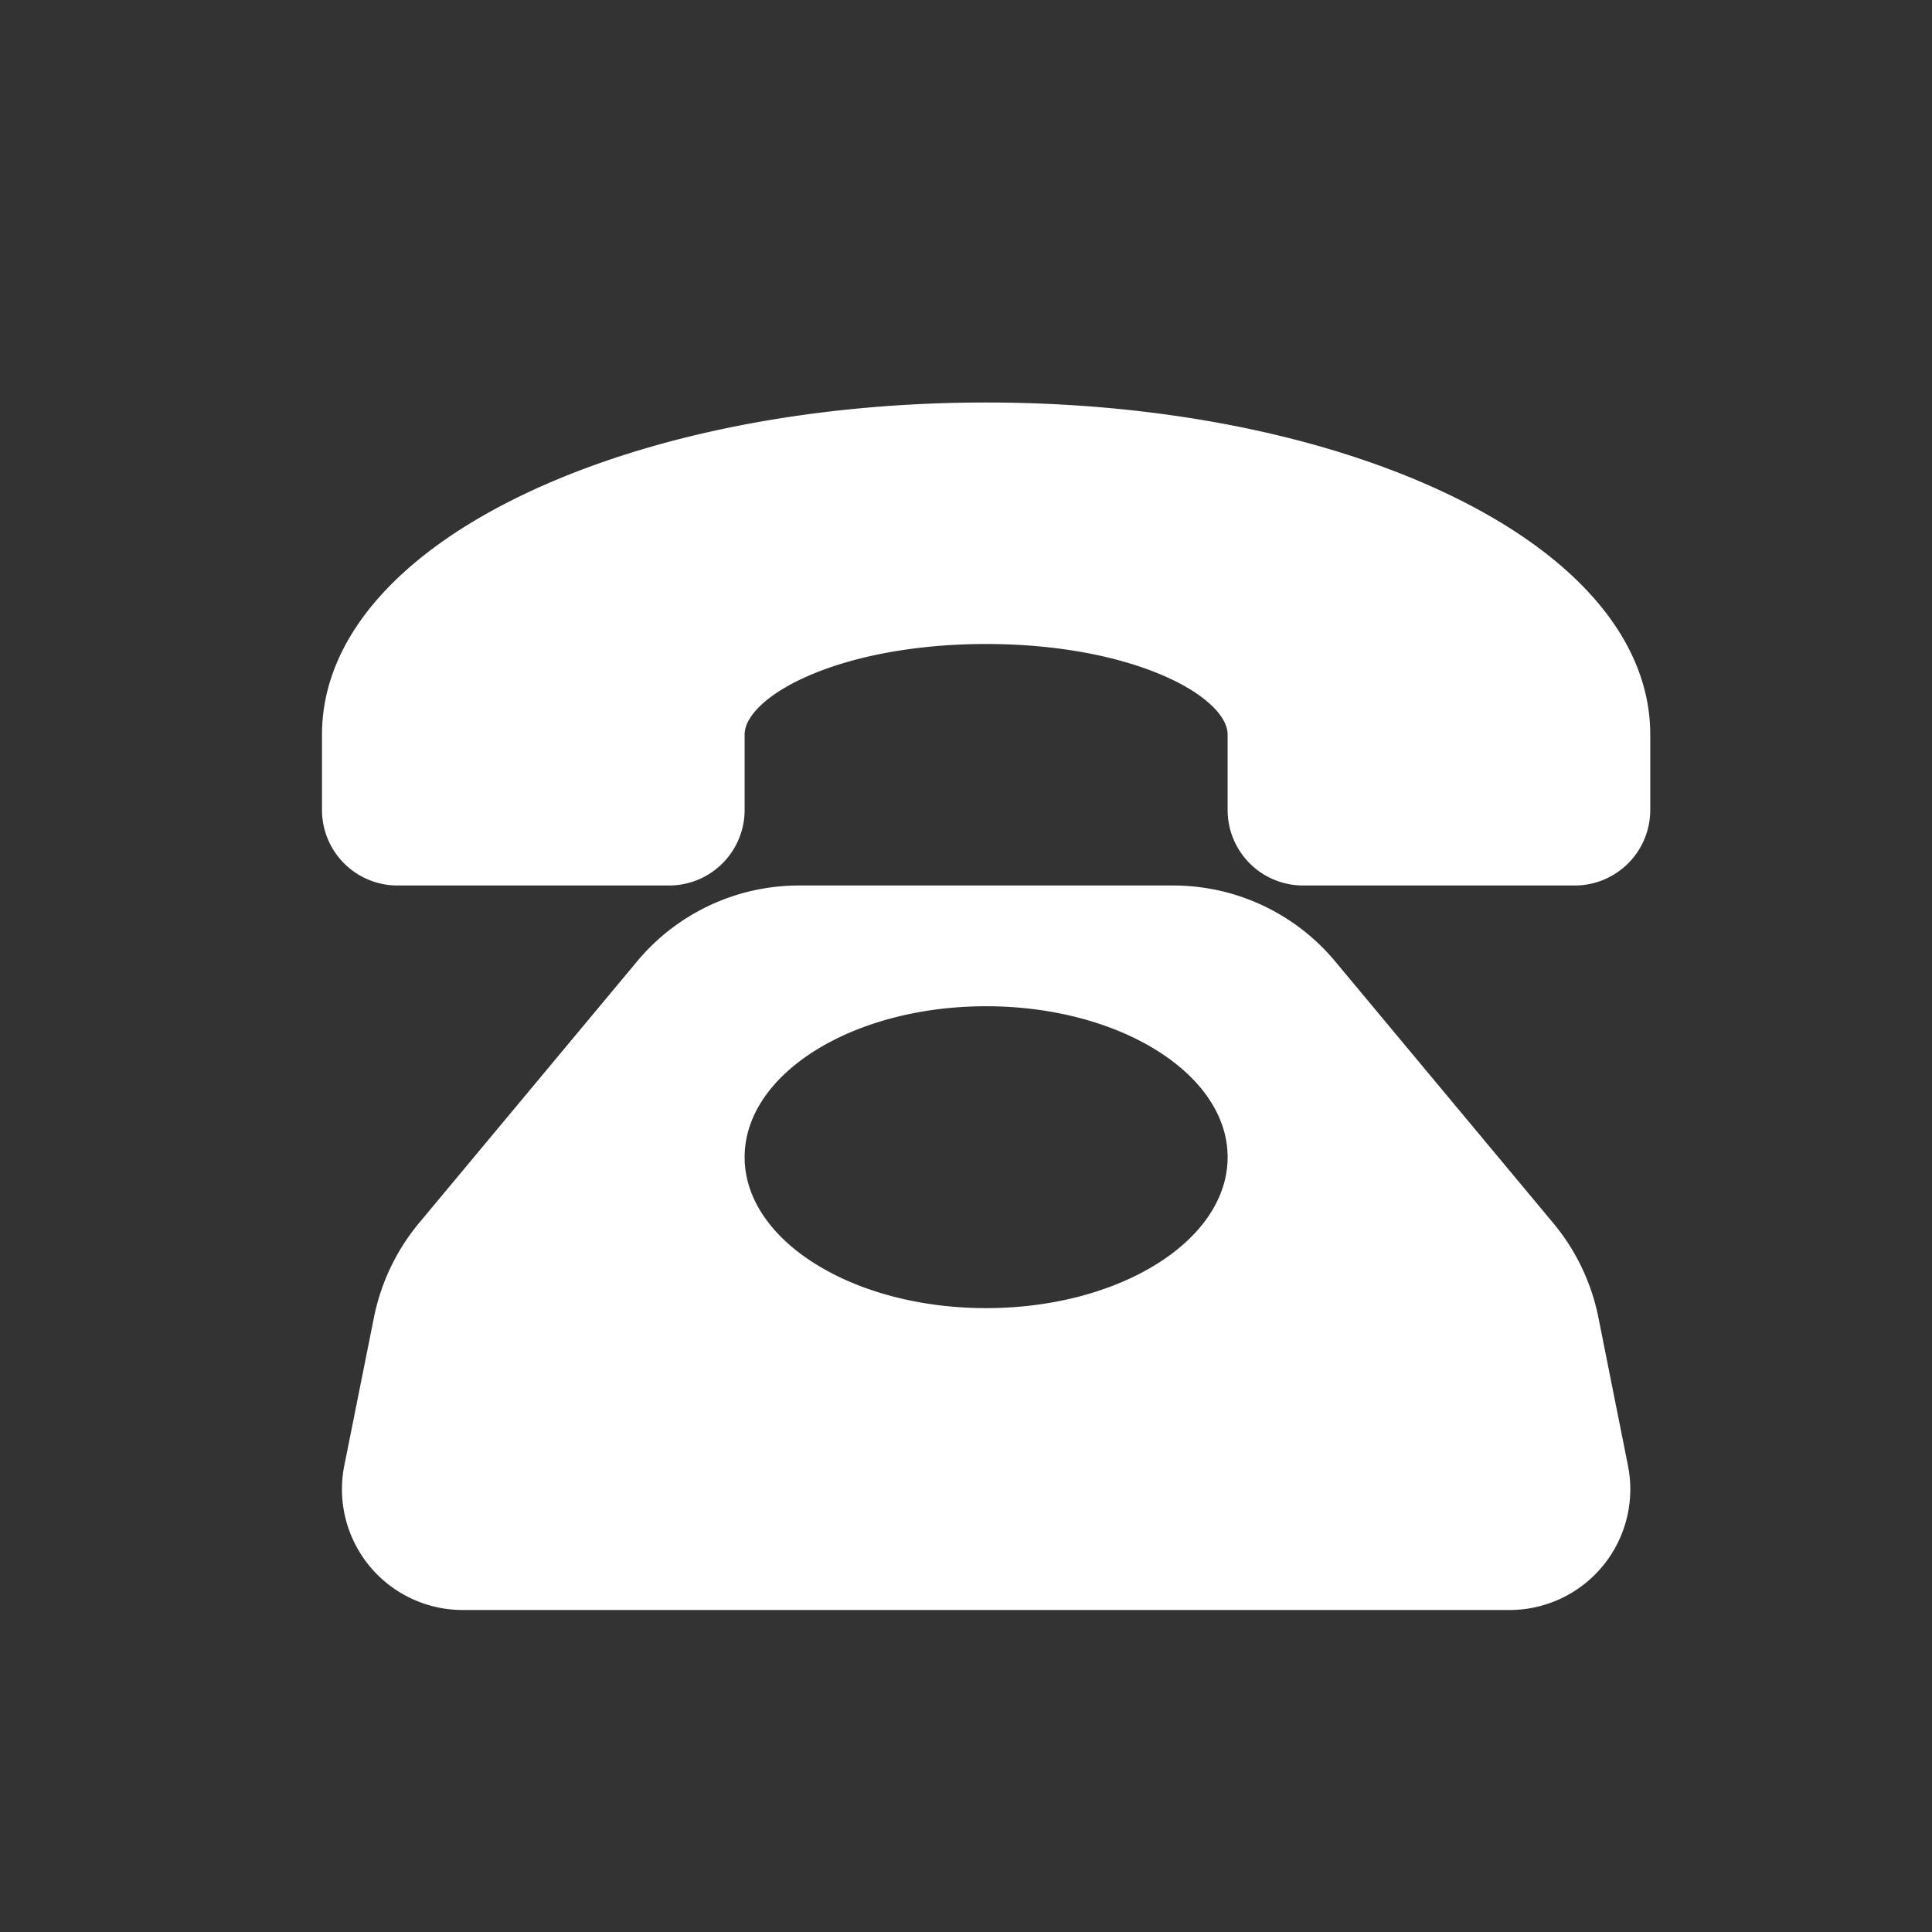
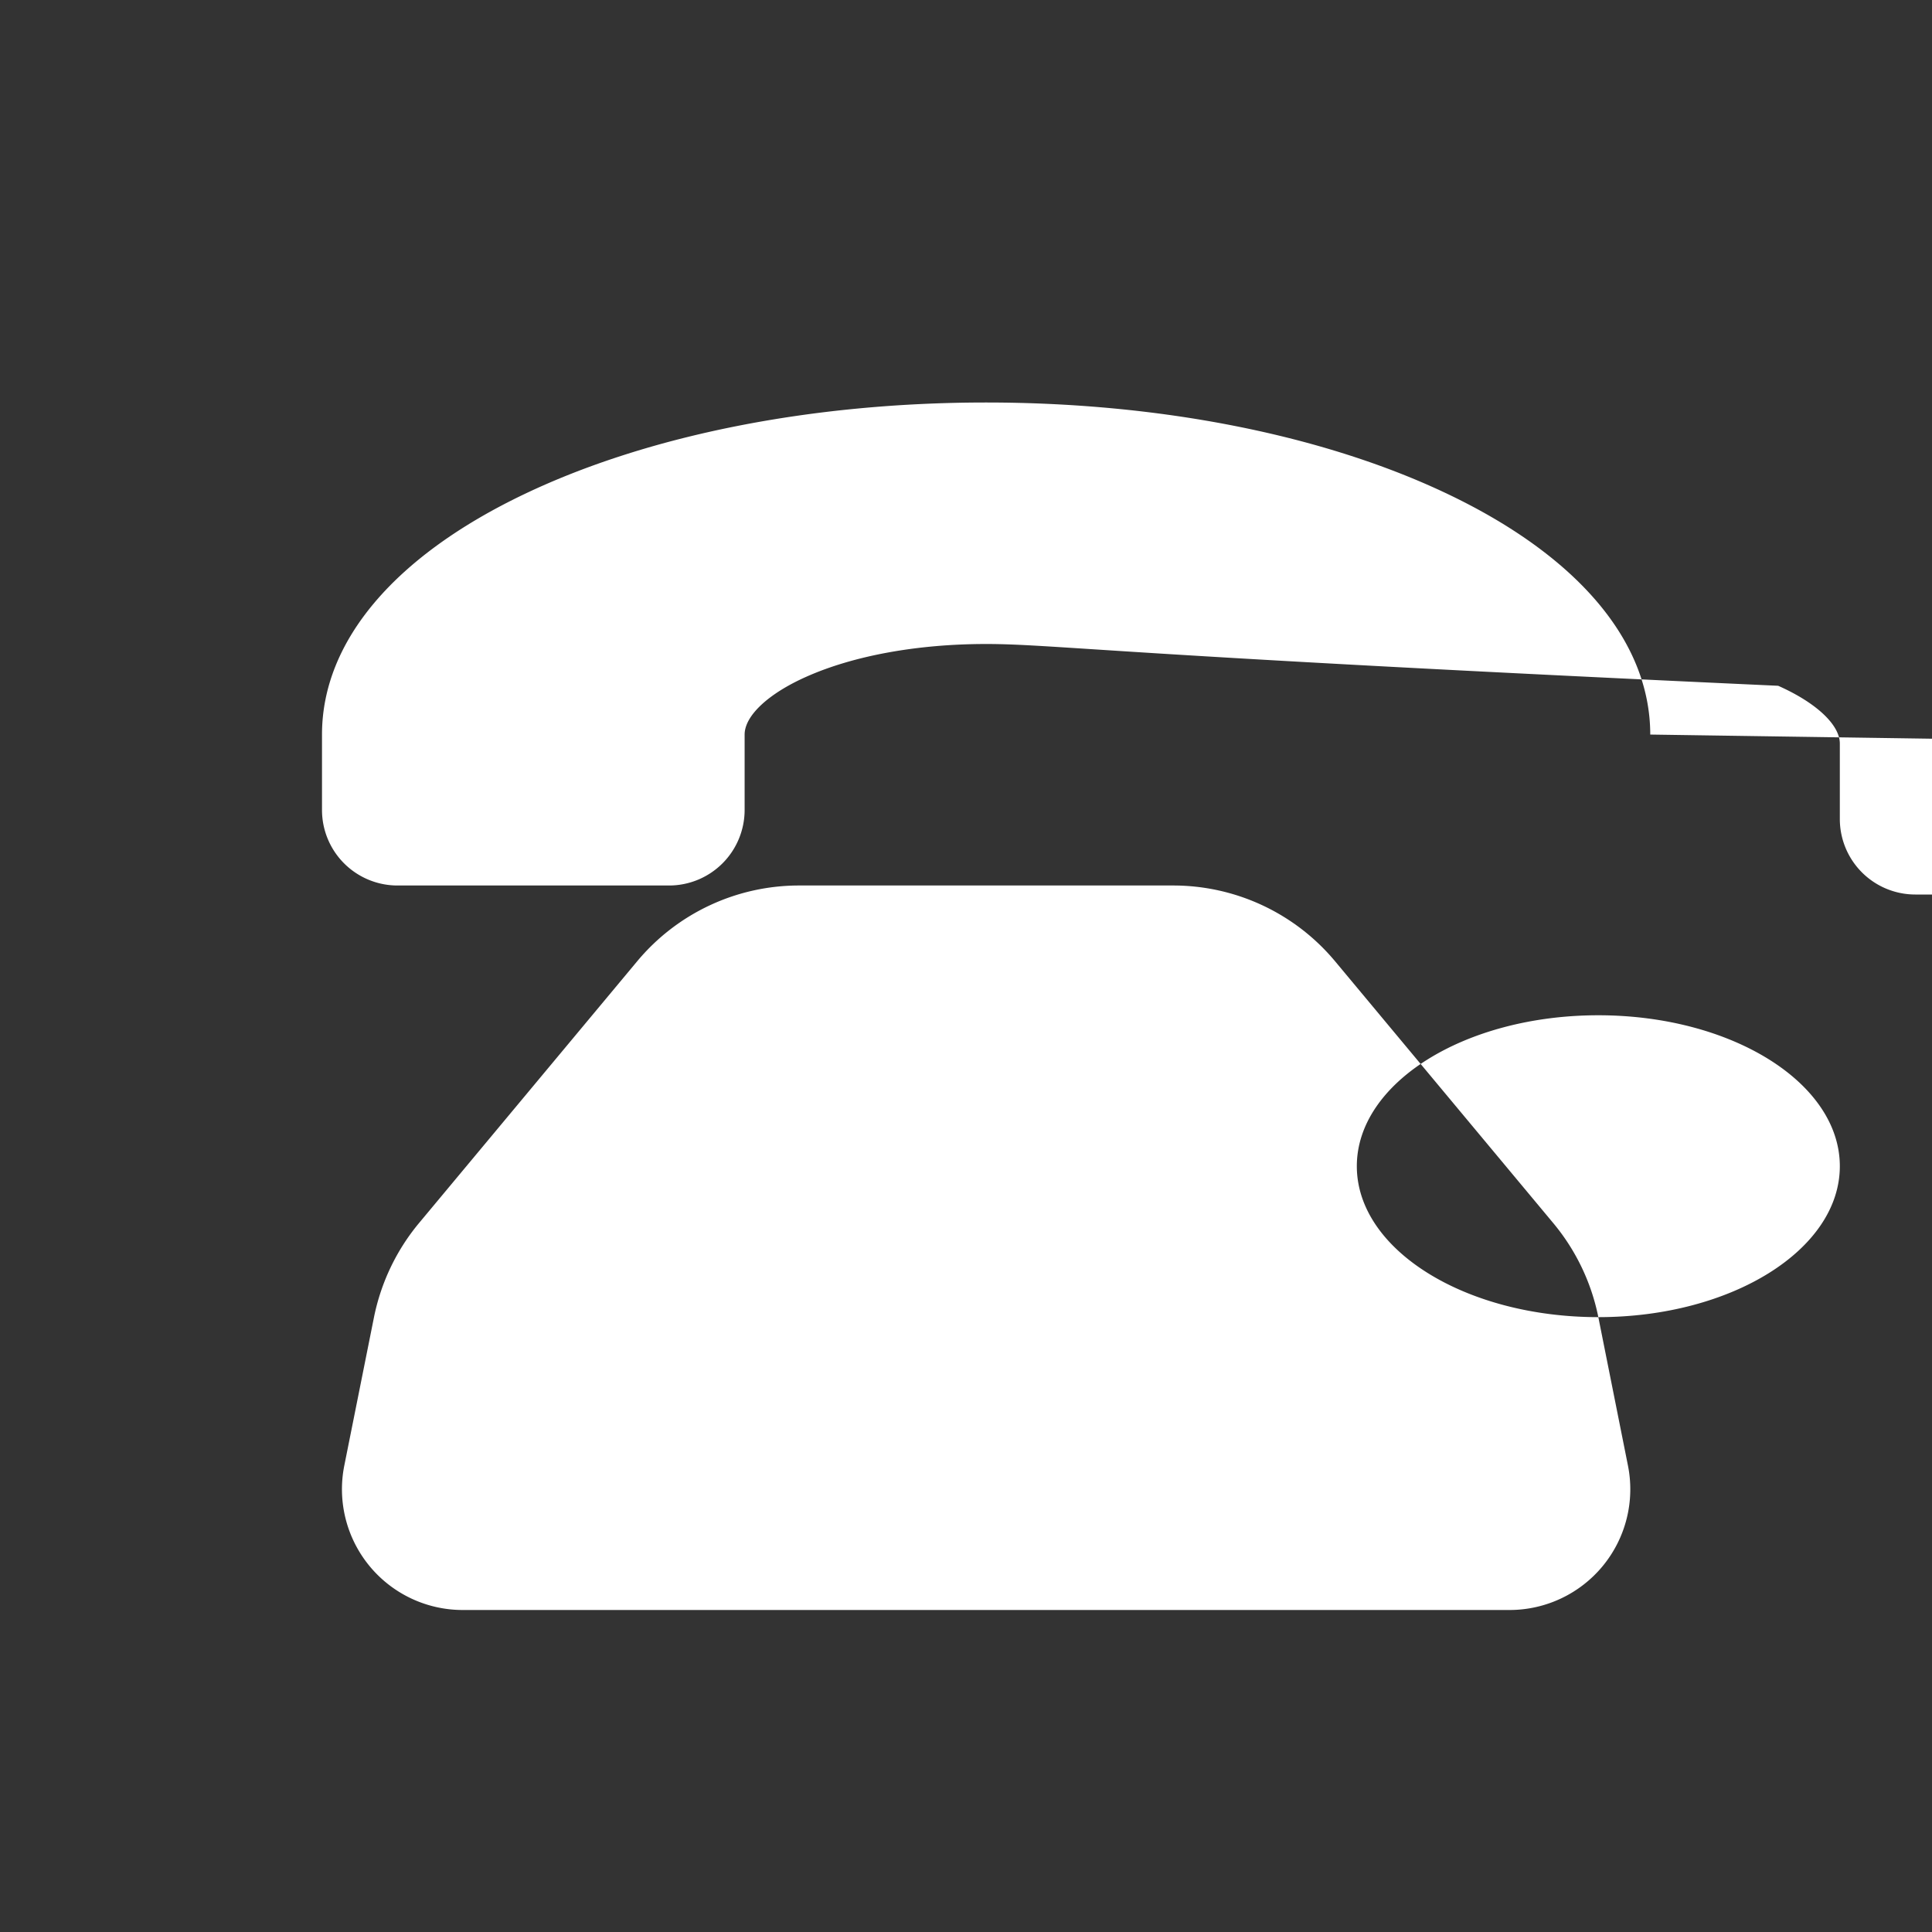
<svg xmlns="http://www.w3.org/2000/svg" width="24" height="24" viewBox="0 0 24 24" fill="none">
  <rect x="0" y="0" width="24" height="24" fill="#333333" stroke="none" />
-   <path d="M19.855 16.362a2.635 2.635 0 0 0-.558-1.166l-2.71-3.252A2.617 2.617 0 0 0 14.572 11H9.93a2.617 2.617 0 0 0-2.017.944l-2.71 3.252c-.279.336-.47.737-.557 1.166l-.369 1.844A1.5 1.5 0 0 0 5.747 20h13.006a1.5 1.5 0 0 0 1.47-1.794l-.368-1.844zm-7.605-.112c-1.657 0-3-.84-3-1.875 0-1.036 1.343-1.875 3-1.875s3 .84 3 1.875c0 1.036-1.343 1.875-3 1.875zm8.25-7.125v.938a.938.938 0 0 1-.938.937h-3.375a.938.938 0 0 1-.937-.938v-.937c0-.233-.293-.508-.766-.718C13.894 8.144 13.1 8 12.25 8c-.85 0-1.644.144-2.234.407-.473.21-.766.485-.766.718v.938a.939.939 0 0 1-.938.937H4.938A.938.938 0 0 1 4 10.062v-.937c0-1.154.895-2.216 2.52-2.99C8.057 5.403 10.092 5 12.25 5c2.158 0 4.193.403 5.73 1.135 1.625.774 2.52 1.836 2.52 2.99z" fill="#fff" />
+   <path d="M19.855 16.362a2.635 2.635 0 0 0-.558-1.166l-2.71-3.252A2.617 2.617 0 0 0 14.572 11H9.93a2.617 2.617 0 0 0-2.017.944l-2.71 3.252c-.279.336-.47.737-.557 1.166l-.369 1.844A1.5 1.5 0 0 0 5.747 20h13.006a1.5 1.5 0 0 0 1.47-1.794l-.368-1.844zc-1.657 0-3-.84-3-1.875 0-1.036 1.343-1.875 3-1.875s3 .84 3 1.875c0 1.036-1.343 1.875-3 1.875zm8.25-7.125v.938a.938.938 0 0 1-.938.937h-3.375a.938.938 0 0 1-.937-.938v-.937c0-.233-.293-.508-.766-.718C13.894 8.144 13.1 8 12.25 8c-.85 0-1.644.144-2.234.407-.473.21-.766.485-.766.718v.938a.939.939 0 0 1-.938.937H4.938A.938.938 0 0 1 4 10.062v-.937c0-1.154.895-2.216 2.52-2.99C8.057 5.403 10.092 5 12.25 5c2.158 0 4.193.403 5.73 1.135 1.625.774 2.52 1.836 2.52 2.99z" fill="#fff" />
</svg>